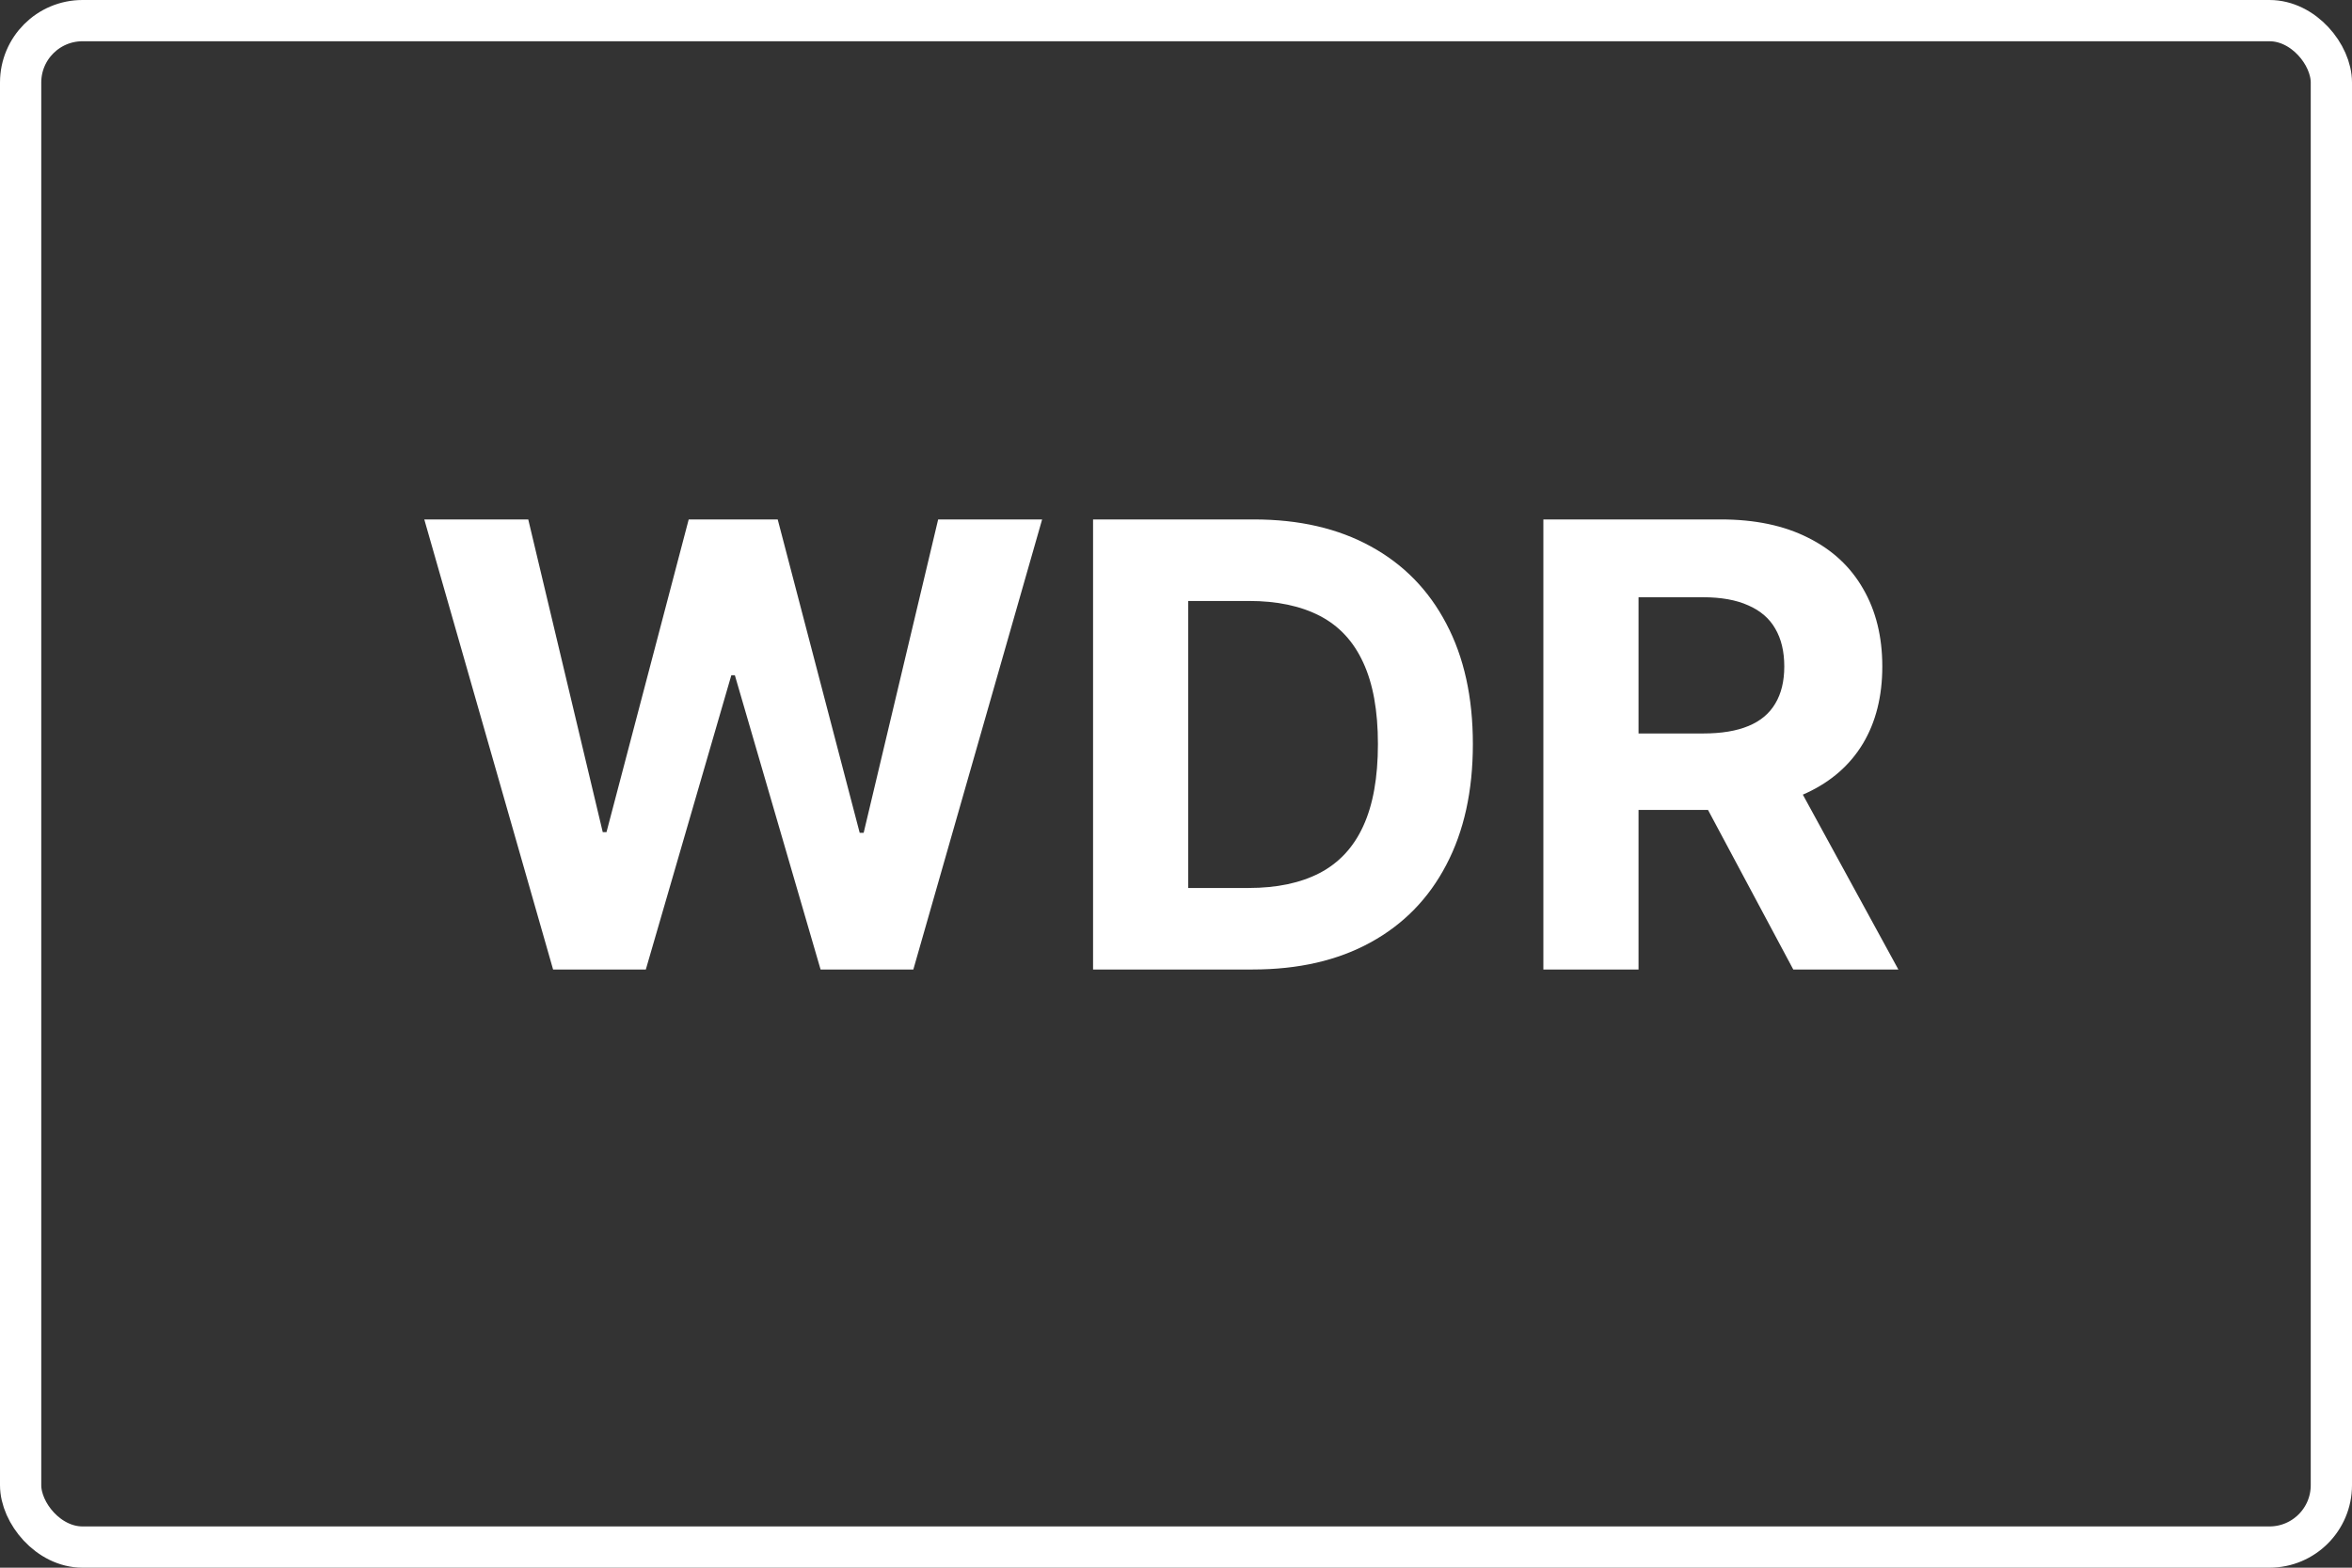
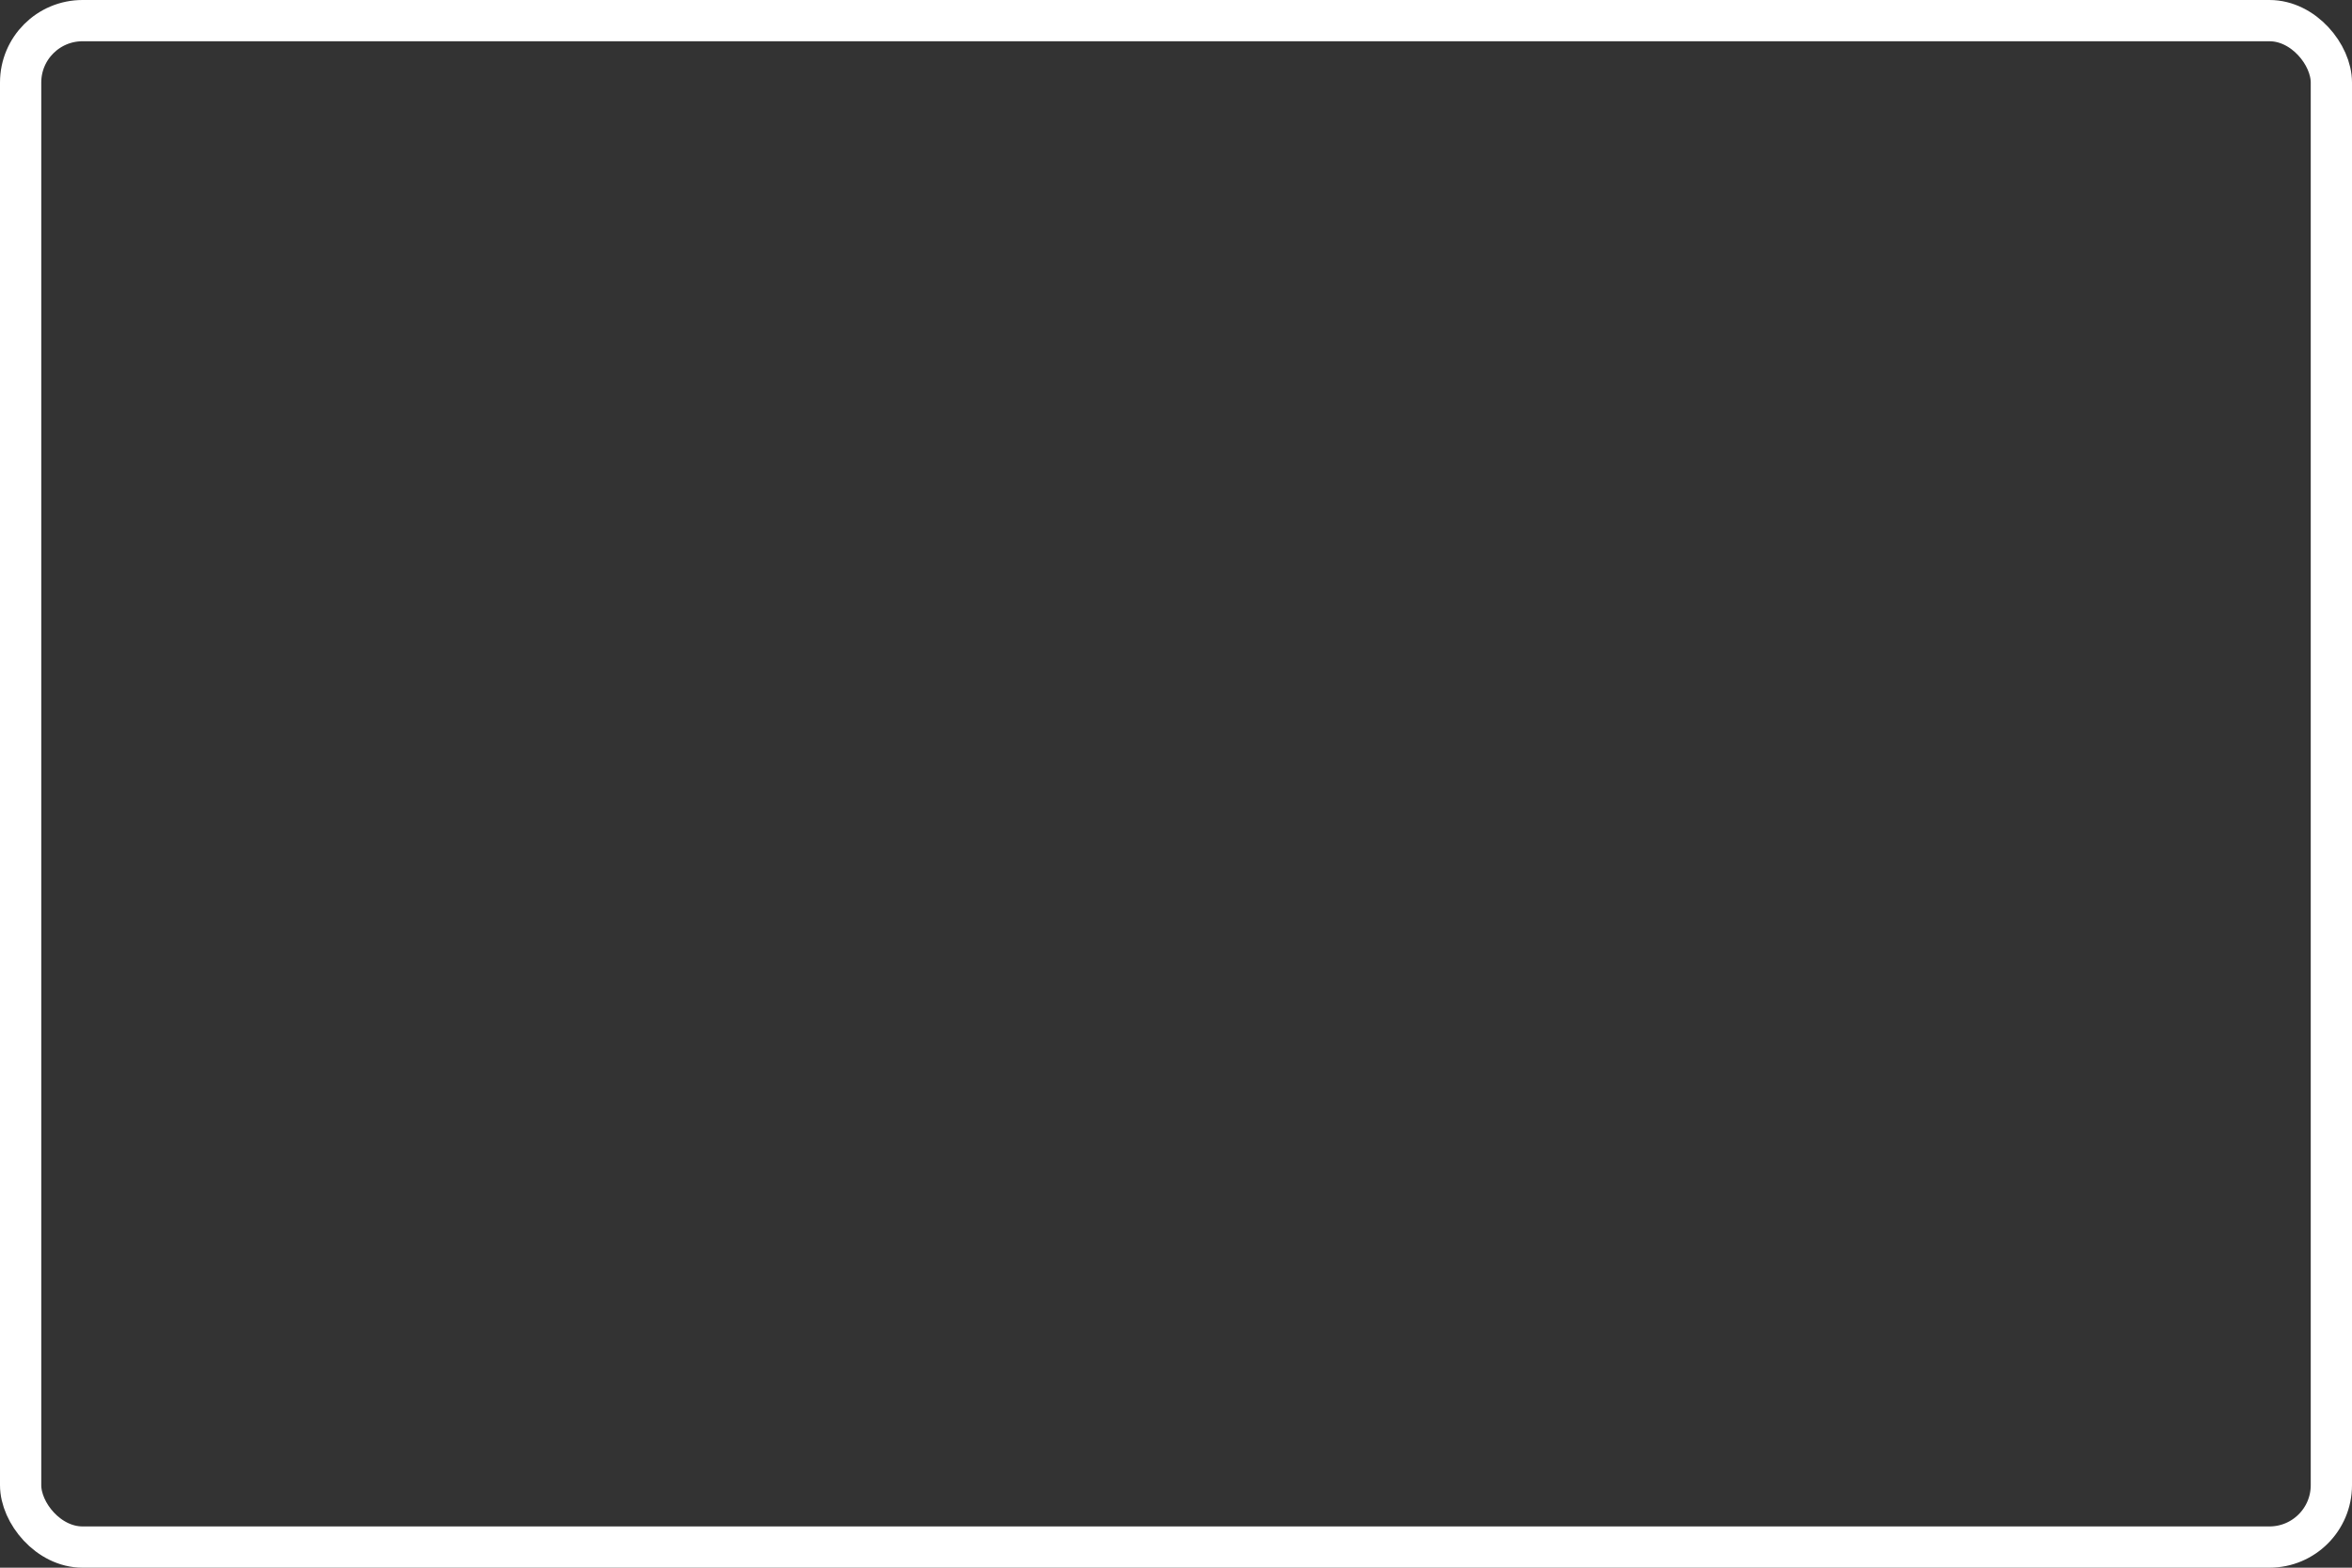
<svg xmlns="http://www.w3.org/2000/svg" fill="none" viewBox="0 0 114 76" height="76" width="114">
  <rect x="0" y="0" width="114" height="76" fill="#333333" stroke="none" />
-   <path fill="white" d="M26.808 47L20.565 25.182H25.604L29.215 40.342H29.396L33.381 25.182H37.695L41.669 40.374H41.861L45.472 25.182H50.511L44.269 47H39.773L35.618 32.735H35.447L31.303 47H26.808ZM60.715 47H52.98V25.182H60.779C62.973 25.182 64.862 25.619 66.446 26.492C68.03 27.359 69.248 28.605 70.1 30.232C70.96 31.858 71.389 33.804 71.389 36.07C71.389 38.342 70.96 40.295 70.1 41.929C69.248 43.562 68.023 44.816 66.425 45.69C64.834 46.563 62.931 47 60.715 47ZM57.593 43.048H60.523C61.886 43.048 63.034 42.806 63.964 42.323C64.901 41.833 65.605 41.077 66.073 40.054C66.549 39.024 66.787 37.696 66.787 36.07C66.787 34.457 66.549 33.14 66.073 32.117C65.605 31.095 64.905 30.342 63.975 29.859C63.044 29.376 61.897 29.134 60.534 29.134H57.593V43.048ZM74.806 47V25.182H83.414C85.062 25.182 86.468 25.477 87.633 26.066C88.805 26.648 89.696 27.476 90.307 28.548C90.925 29.614 91.234 30.867 91.234 32.309C91.234 33.758 90.921 35.004 90.296 36.048C89.671 37.085 88.766 37.881 87.58 38.435C86.401 38.989 84.973 39.266 83.297 39.266H77.534V35.558H82.552C83.432 35.558 84.164 35.438 84.746 35.196C85.329 34.955 85.762 34.592 86.046 34.109C86.337 33.626 86.483 33.026 86.483 32.309C86.483 31.584 86.337 30.974 86.046 30.477C85.762 29.979 85.325 29.603 84.735 29.347C84.153 29.084 83.418 28.953 82.53 28.953H79.419V47H74.806ZM86.589 37.071L92.012 47H86.919L81.614 37.071H86.589Z" />
  <rect stroke-width="2" stroke="white" rx="3" height="74" width="112" y="1" x="1" />
</svg>